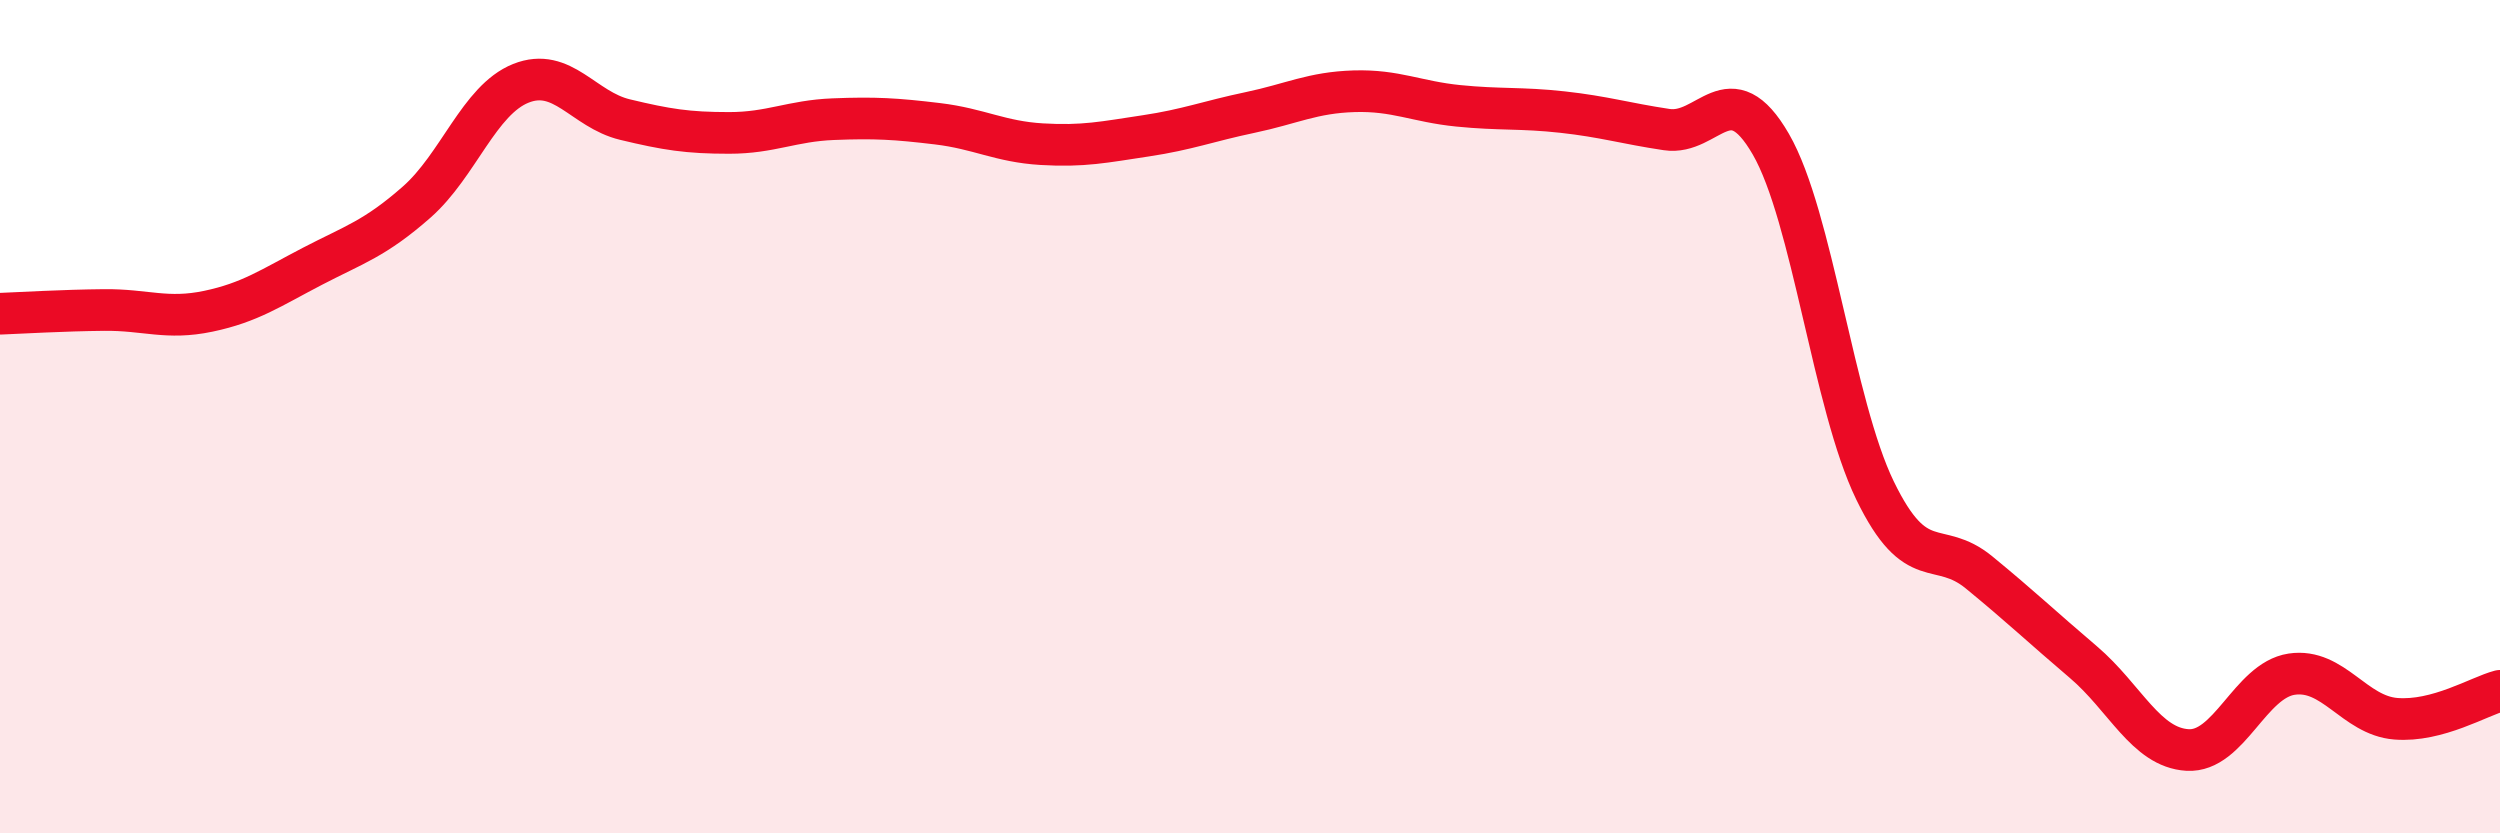
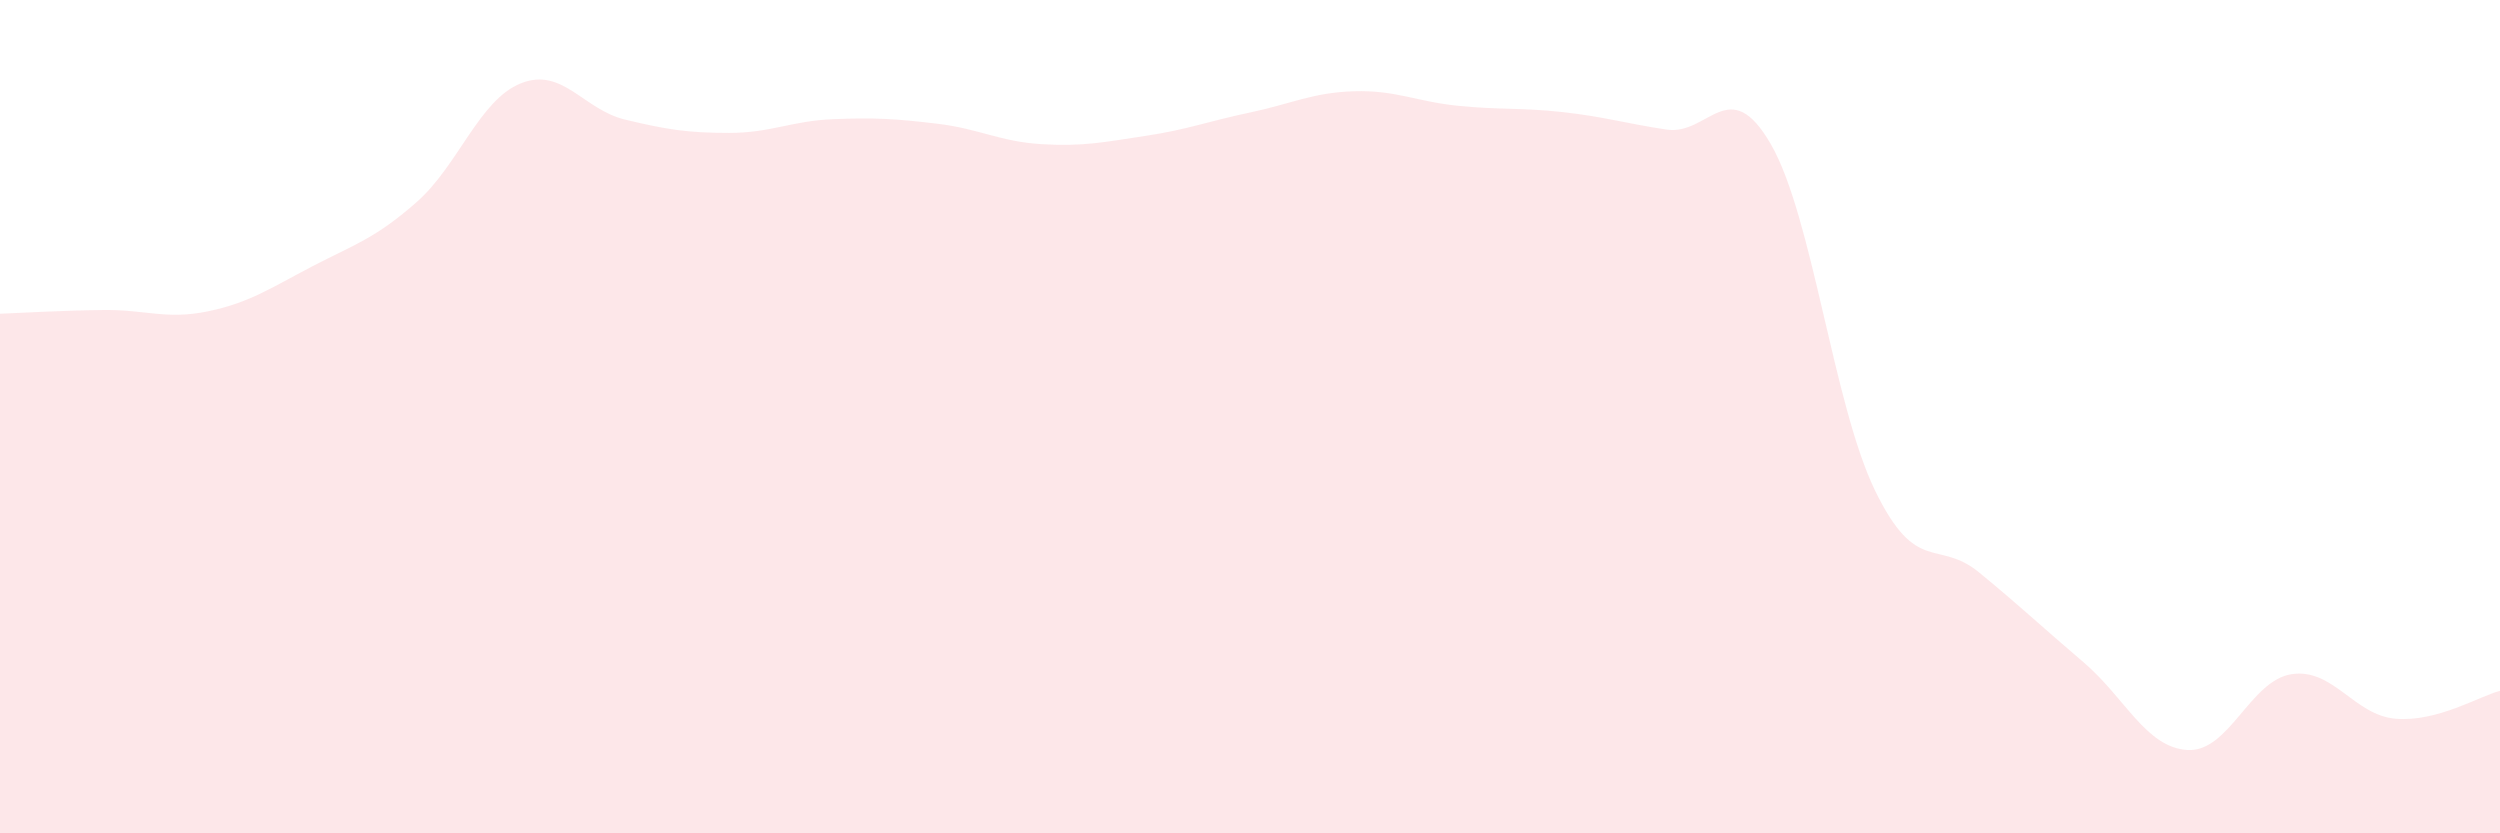
<svg xmlns="http://www.w3.org/2000/svg" width="60" height="20" viewBox="0 0 60 20">
  <path d="M 0,7.53 C 0.5,7.51 1.5,7.45 2.5,7.44 C 3.5,7.43 4,7.68 5,7.47 C 6,7.26 6.5,6.91 7.5,6.39 C 8.5,5.87 9,5.73 10,4.85 C 11,3.97 11.5,2.4 12.5,2 C 13.5,1.6 14,2.63 15,2.87 C 16,3.11 16.5,3.19 17.5,3.19 C 18.5,3.19 19,2.9 20,2.86 C 21,2.82 21.5,2.85 22.5,2.97 C 23.5,3.09 24,3.4 25,3.46 C 26,3.52 26.5,3.41 27.5,3.26 C 28.5,3.11 29,2.91 30,2.7 C 31,2.49 31.5,2.22 32.5,2.19 C 33.5,2.16 34,2.44 35,2.54 C 36,2.64 36.5,2.58 37.5,2.69 C 38.5,2.8 39,2.96 40,3.11 C 41,3.26 41.5,1.73 42.5,3.46 C 43.5,5.19 44,9.71 45,11.77 C 46,13.83 46.5,12.92 47.5,13.74 C 48.5,14.56 49,15.04 50,15.89 C 51,16.74 51.5,17.94 52.5,18 C 53.5,18.06 54,16.33 55,16.18 C 56,16.03 56.5,17.17 57.5,17.25 C 58.5,17.33 59.5,16.71 60,16.58L60 20L0 20Z" fill="#EB0A25" opacity="0.1" stroke-linecap="round" stroke-linejoin="round" />
-   <path d="M 0,7.53 C 0.5,7.51 1.5,7.45 2.5,7.44 C 3.5,7.43 4,7.68 5,7.47 C 6,7.26 6.5,6.91 7.5,6.39 C 8.5,5.87 9,5.73 10,4.85 C 11,3.97 11.5,2.4 12.5,2 C 13.5,1.6 14,2.63 15,2.87 C 16,3.11 16.5,3.19 17.5,3.19 C 18.5,3.19 19,2.9 20,2.86 C 21,2.82 21.5,2.85 22.5,2.97 C 23.5,3.09 24,3.4 25,3.46 C 26,3.52 26.5,3.41 27.5,3.26 C 28.5,3.11 29,2.91 30,2.7 C 31,2.49 31.5,2.22 32.5,2.19 C 33.5,2.16 34,2.44 35,2.54 C 36,2.64 36.5,2.58 37.5,2.69 C 38.5,2.8 39,2.96 40,3.11 C 41,3.26 41.5,1.73 42.5,3.46 C 43.5,5.19 44,9.71 45,11.77 C 46,13.83 46.5,12.92 47.5,13.74 C 48.5,14.56 49,15.04 50,15.89 C 51,16.74 51.5,17.94 52.5,18 C 53.5,18.06 54,16.33 55,16.18 C 56,16.03 56.5,17.17 57.5,17.25 C 58.5,17.33 59.5,16.71 60,16.58" stroke="#EB0A25" stroke-width="1" fill="none" stroke-linecap="round" stroke-linejoin="round" />
</svg>